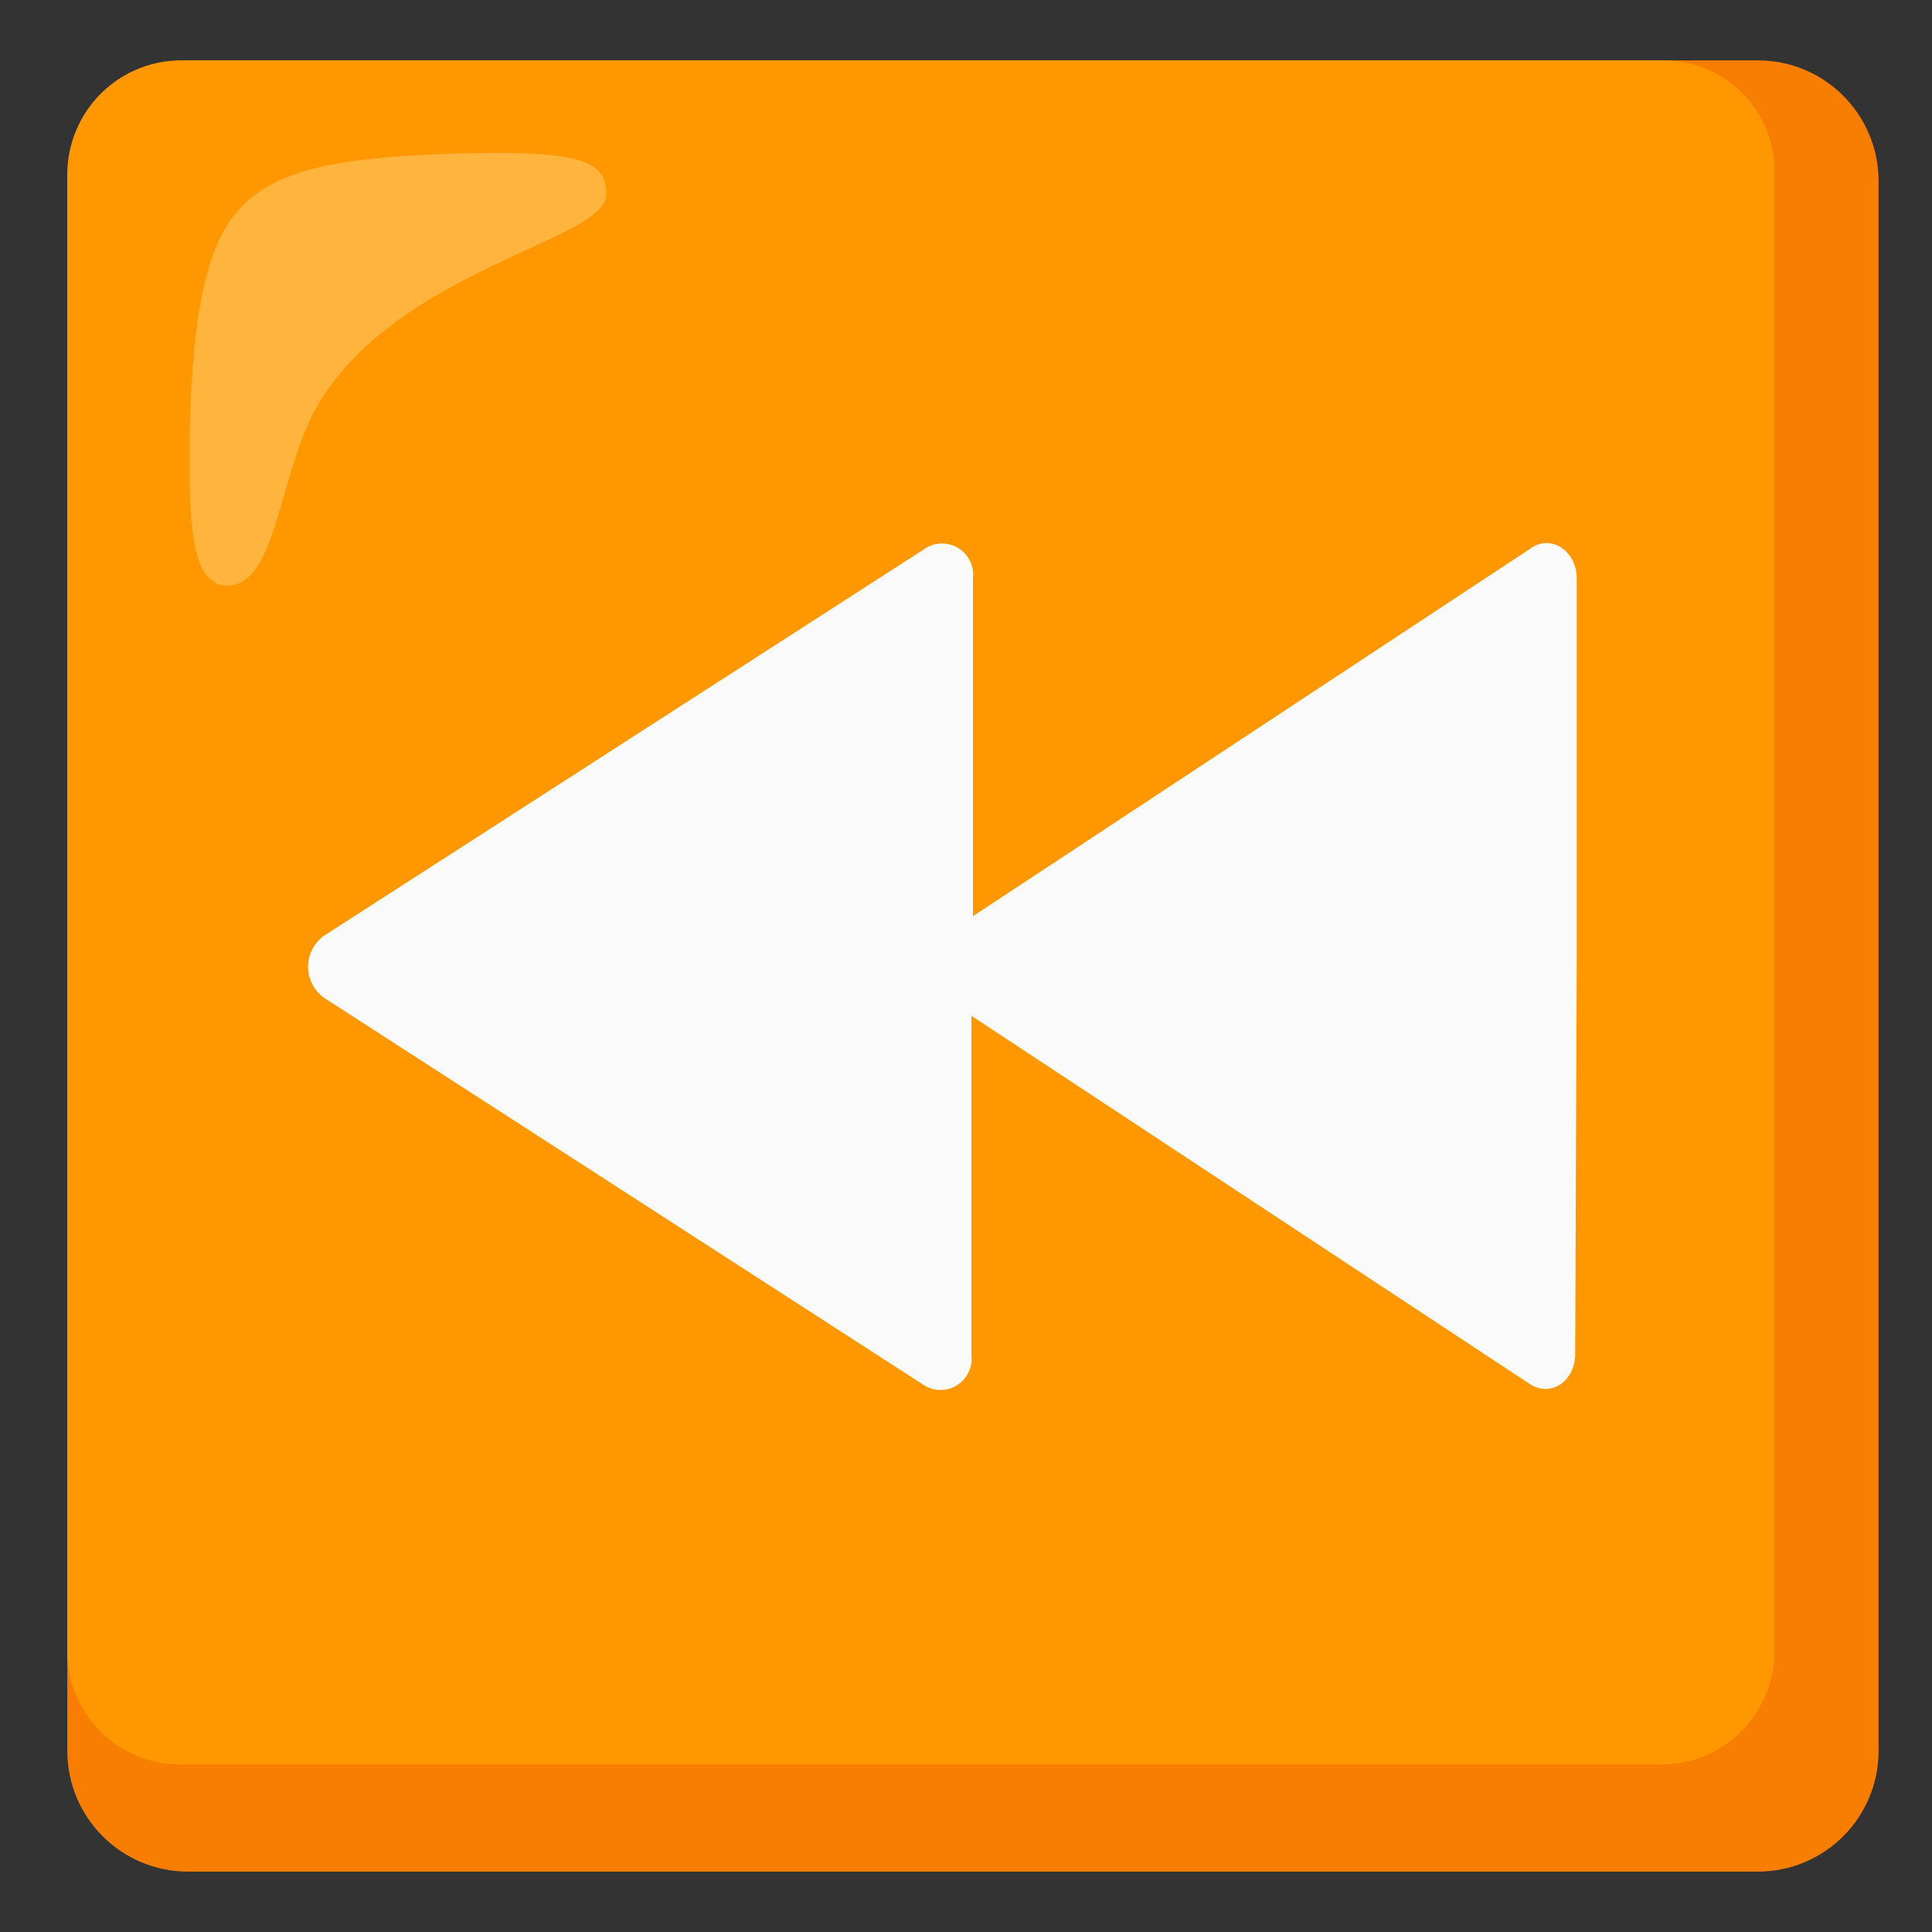
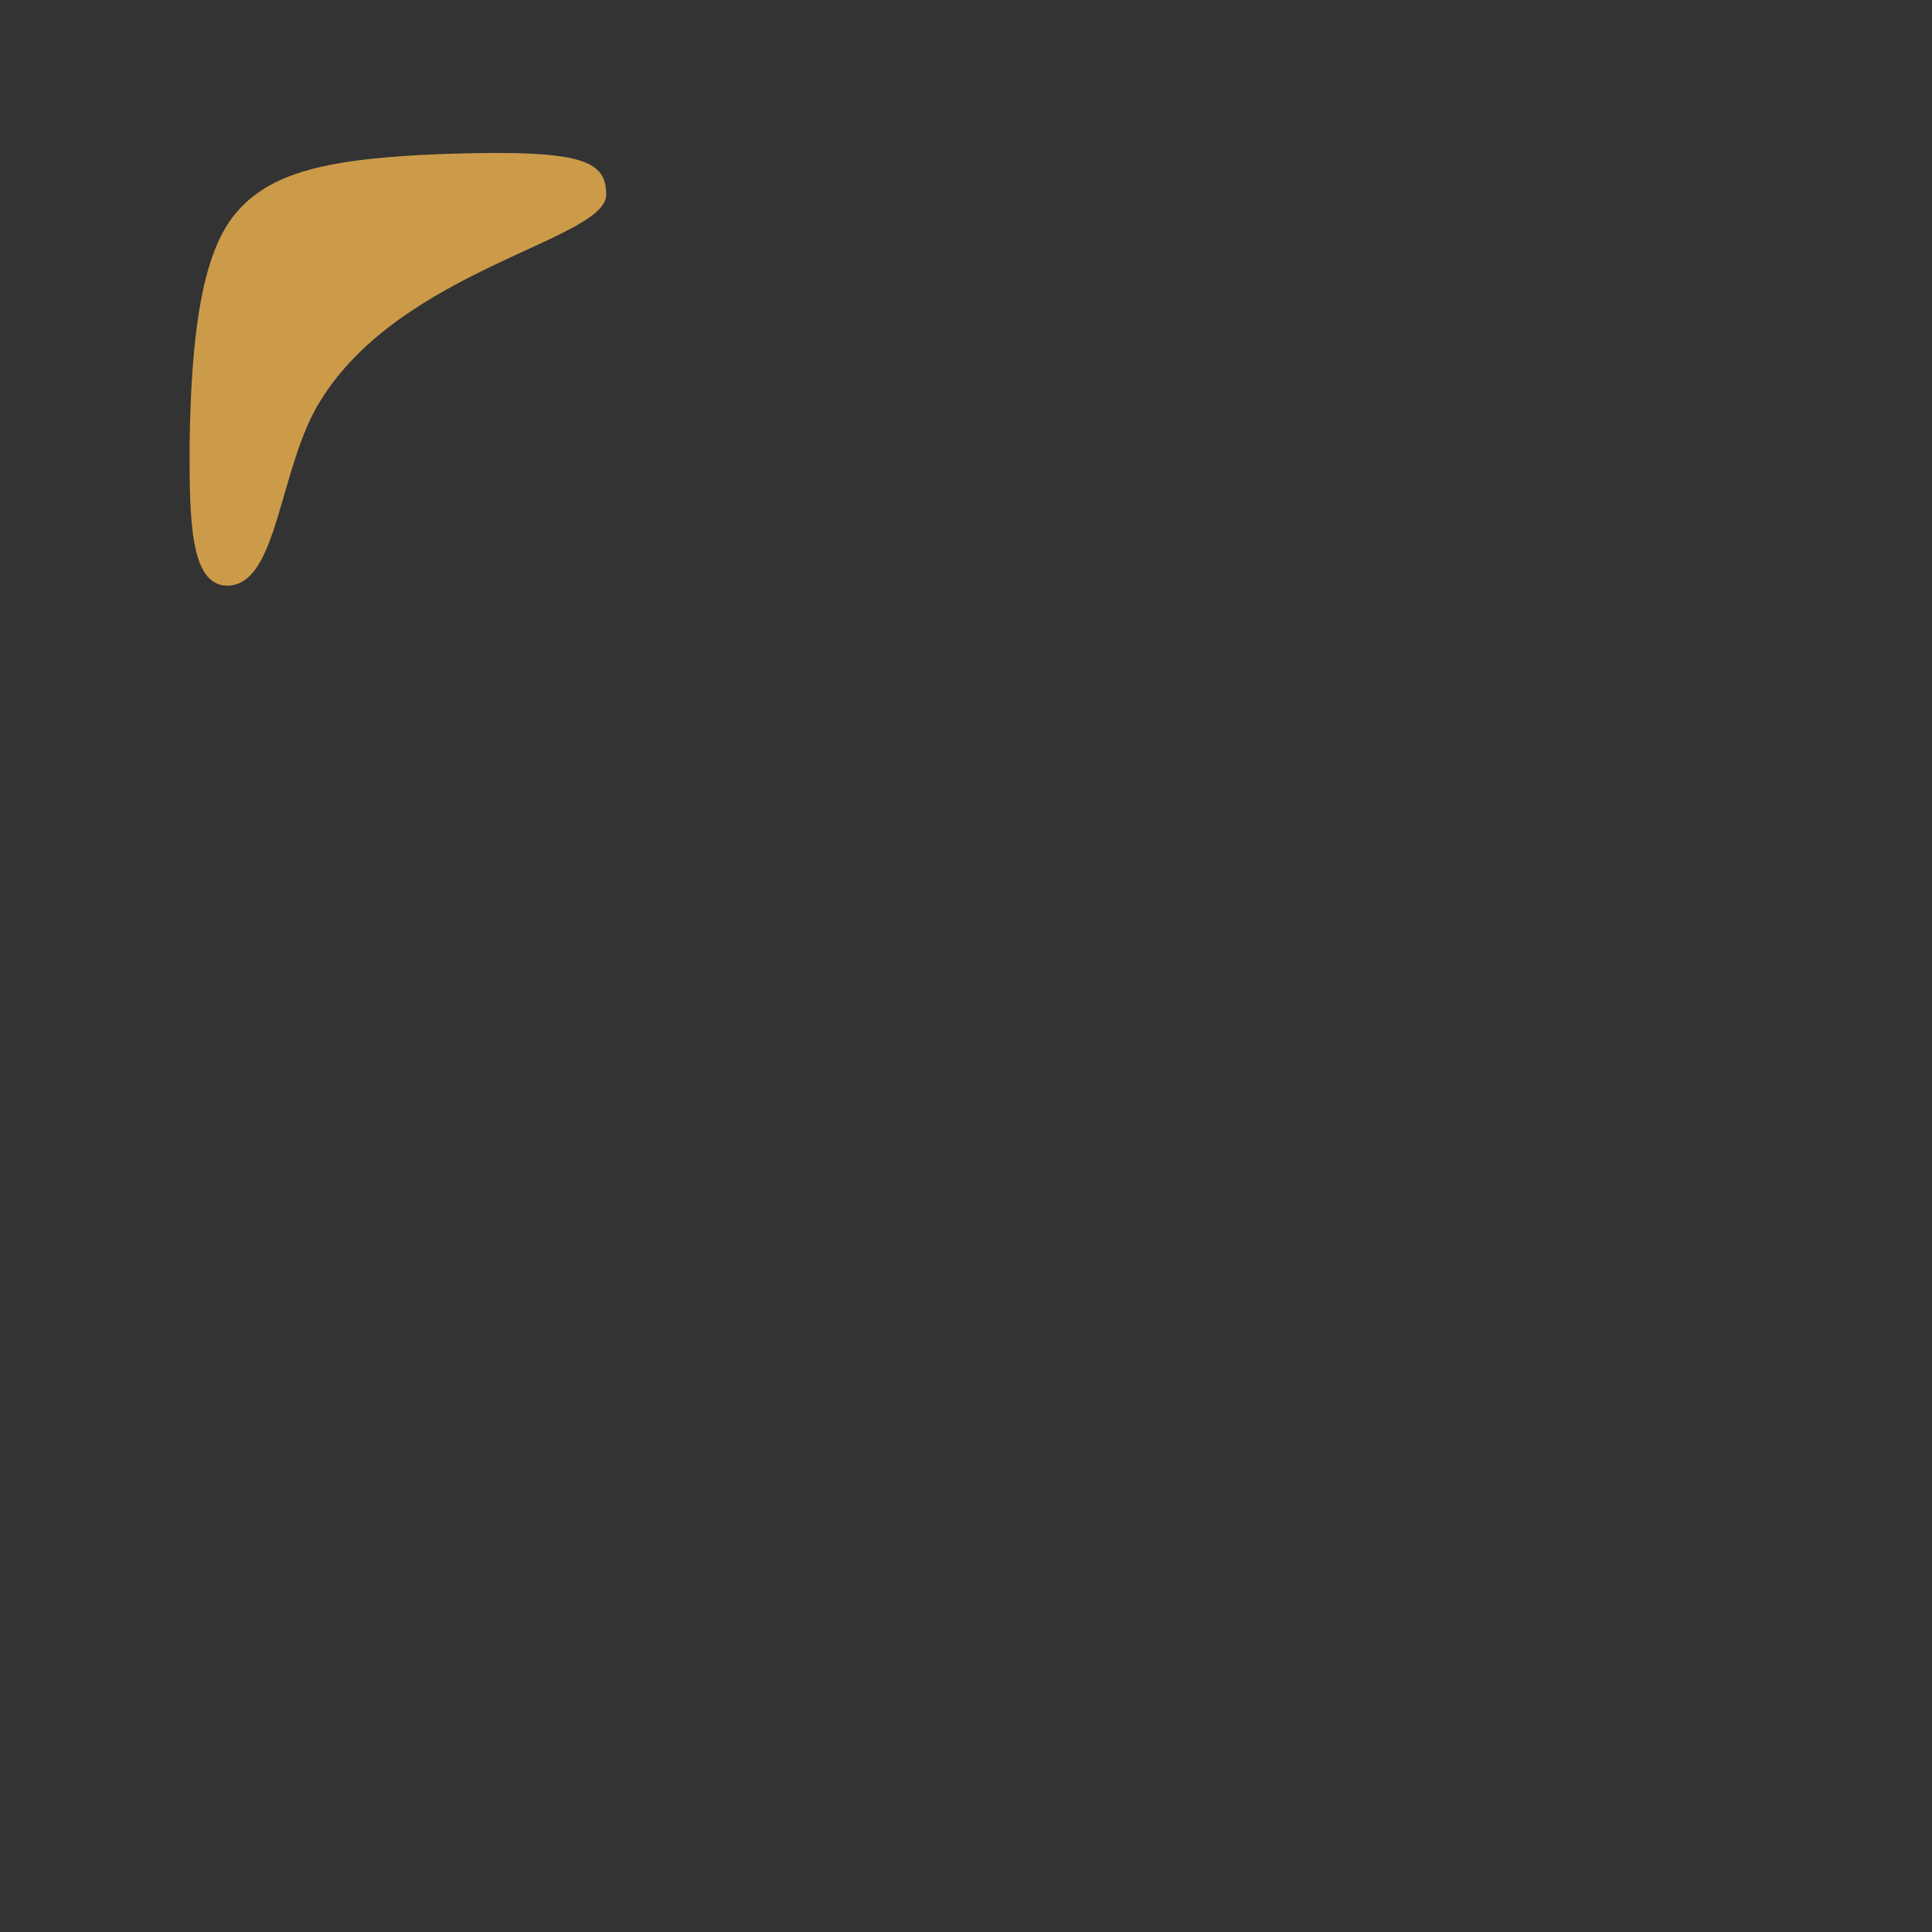
<svg xmlns="http://www.w3.org/2000/svg" width="800" height="800" viewBox="0 0 128 128">
  <rect x="0" y="0" width="128" height="128" fill="#333333" stroke="none" />
-   <path fill="#F77E00" d="M116.46 4h-104c-4.42 0-8 3.58-8 8v104c0 4.42 3.58 8 8 8h104c4.42 0 8-3.58 8-8V12c0-4.42-3.58-8-8-8" />
-   <path fill="#FF9800" d="M110.16 4h-98.2a7.555 7.555 0 0 0-7.5 7.5v97.9c-.01 4.14 3.34 7.49 7.48 7.5h98.12c4.14.01 7.49-3.34 7.5-7.48V11.5c.09-4.05-3.13-7.41-7.18-7.5z" />
  <path fill="#FFBD52" d="M40.16 12.9c0-2.3-1.6-3-10.8-2.7c-7.7.3-11.5 1.2-13.8 4s-2.9 8.5-3 15.3c0 4.8 0 9.3 2.5 9.3c3.4 0 3.4-7.9 6.2-12.3c5.4-8.7 18.9-10.6 18.9-13.6" opacity=".75" />
-   <path fill="#FAFAFA" d="M104.46 64V38.3c0-1.8-1.7-2.9-3-2l-37 24.4V38.3c.13-1.13-.69-2.15-1.82-2.28c-.45-.05-.9.05-1.28.28L21.46 62a2.529 2.529 0 0 0 0 4.1l39.8 25.7c.98.58 2.24.26 2.82-.72c.23-.39.33-.84.28-1.28V67.3l37 24.4c1.4.9 3-.2 3-2z" />
</svg>